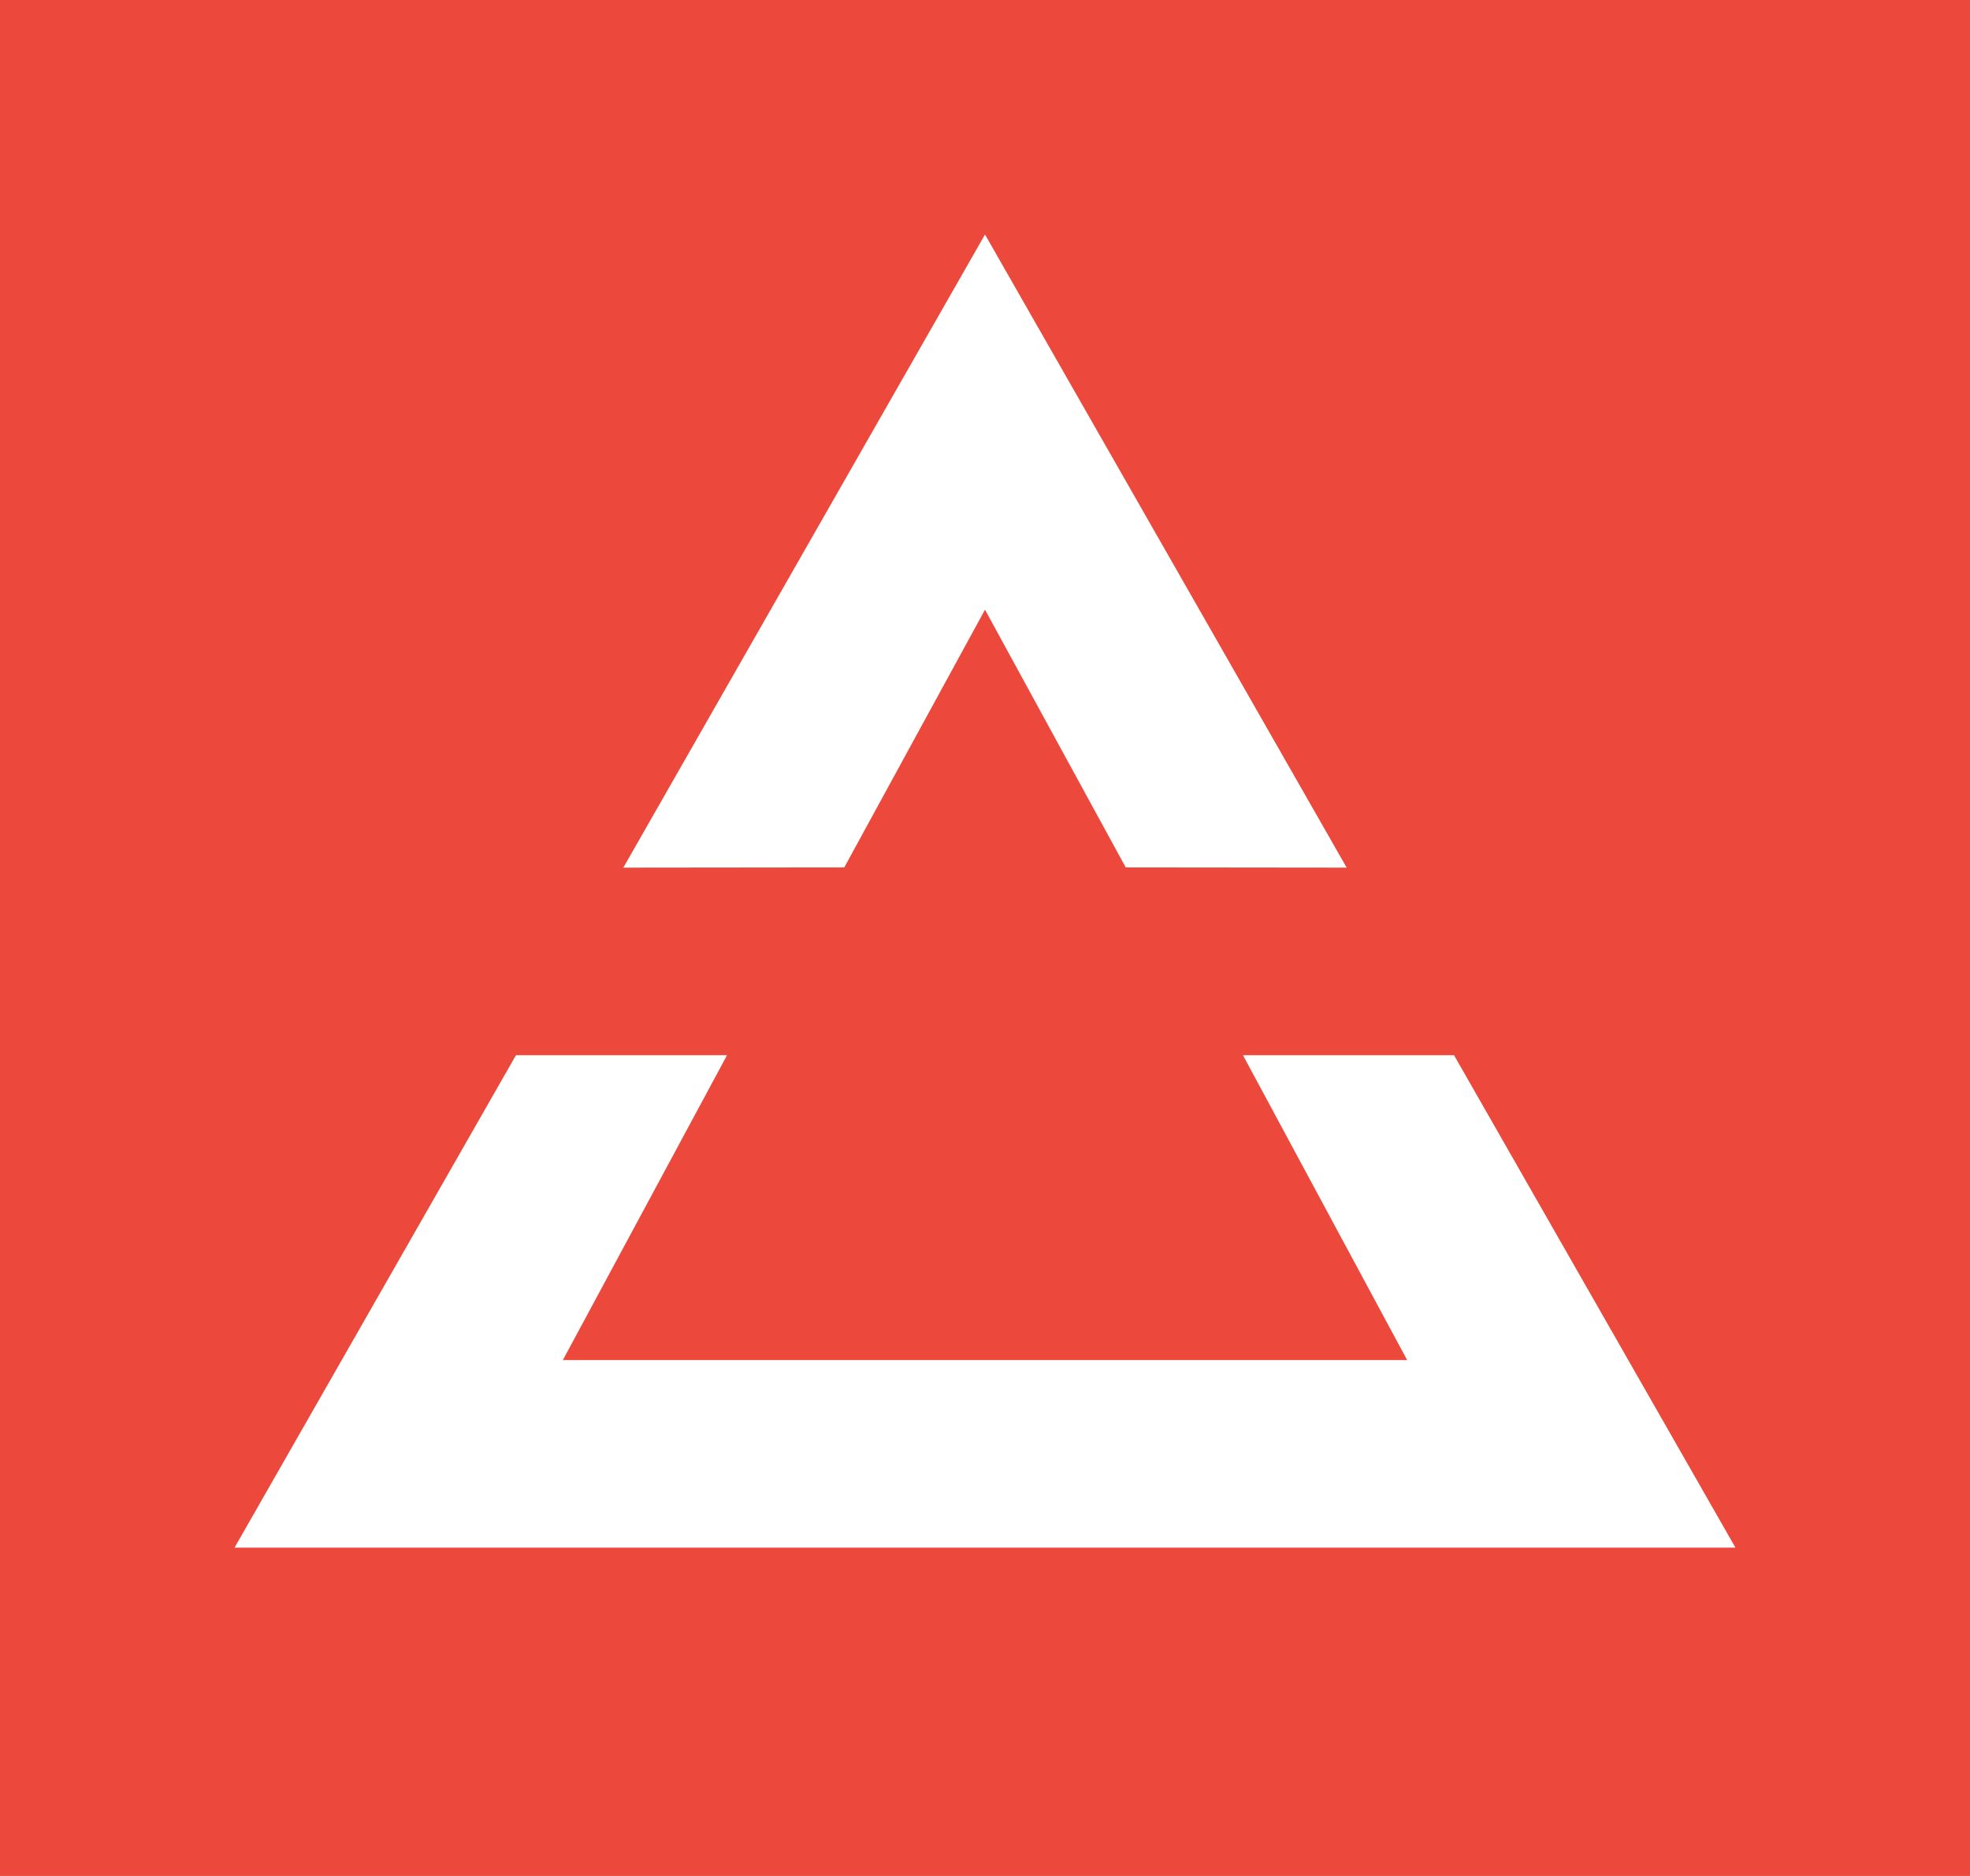
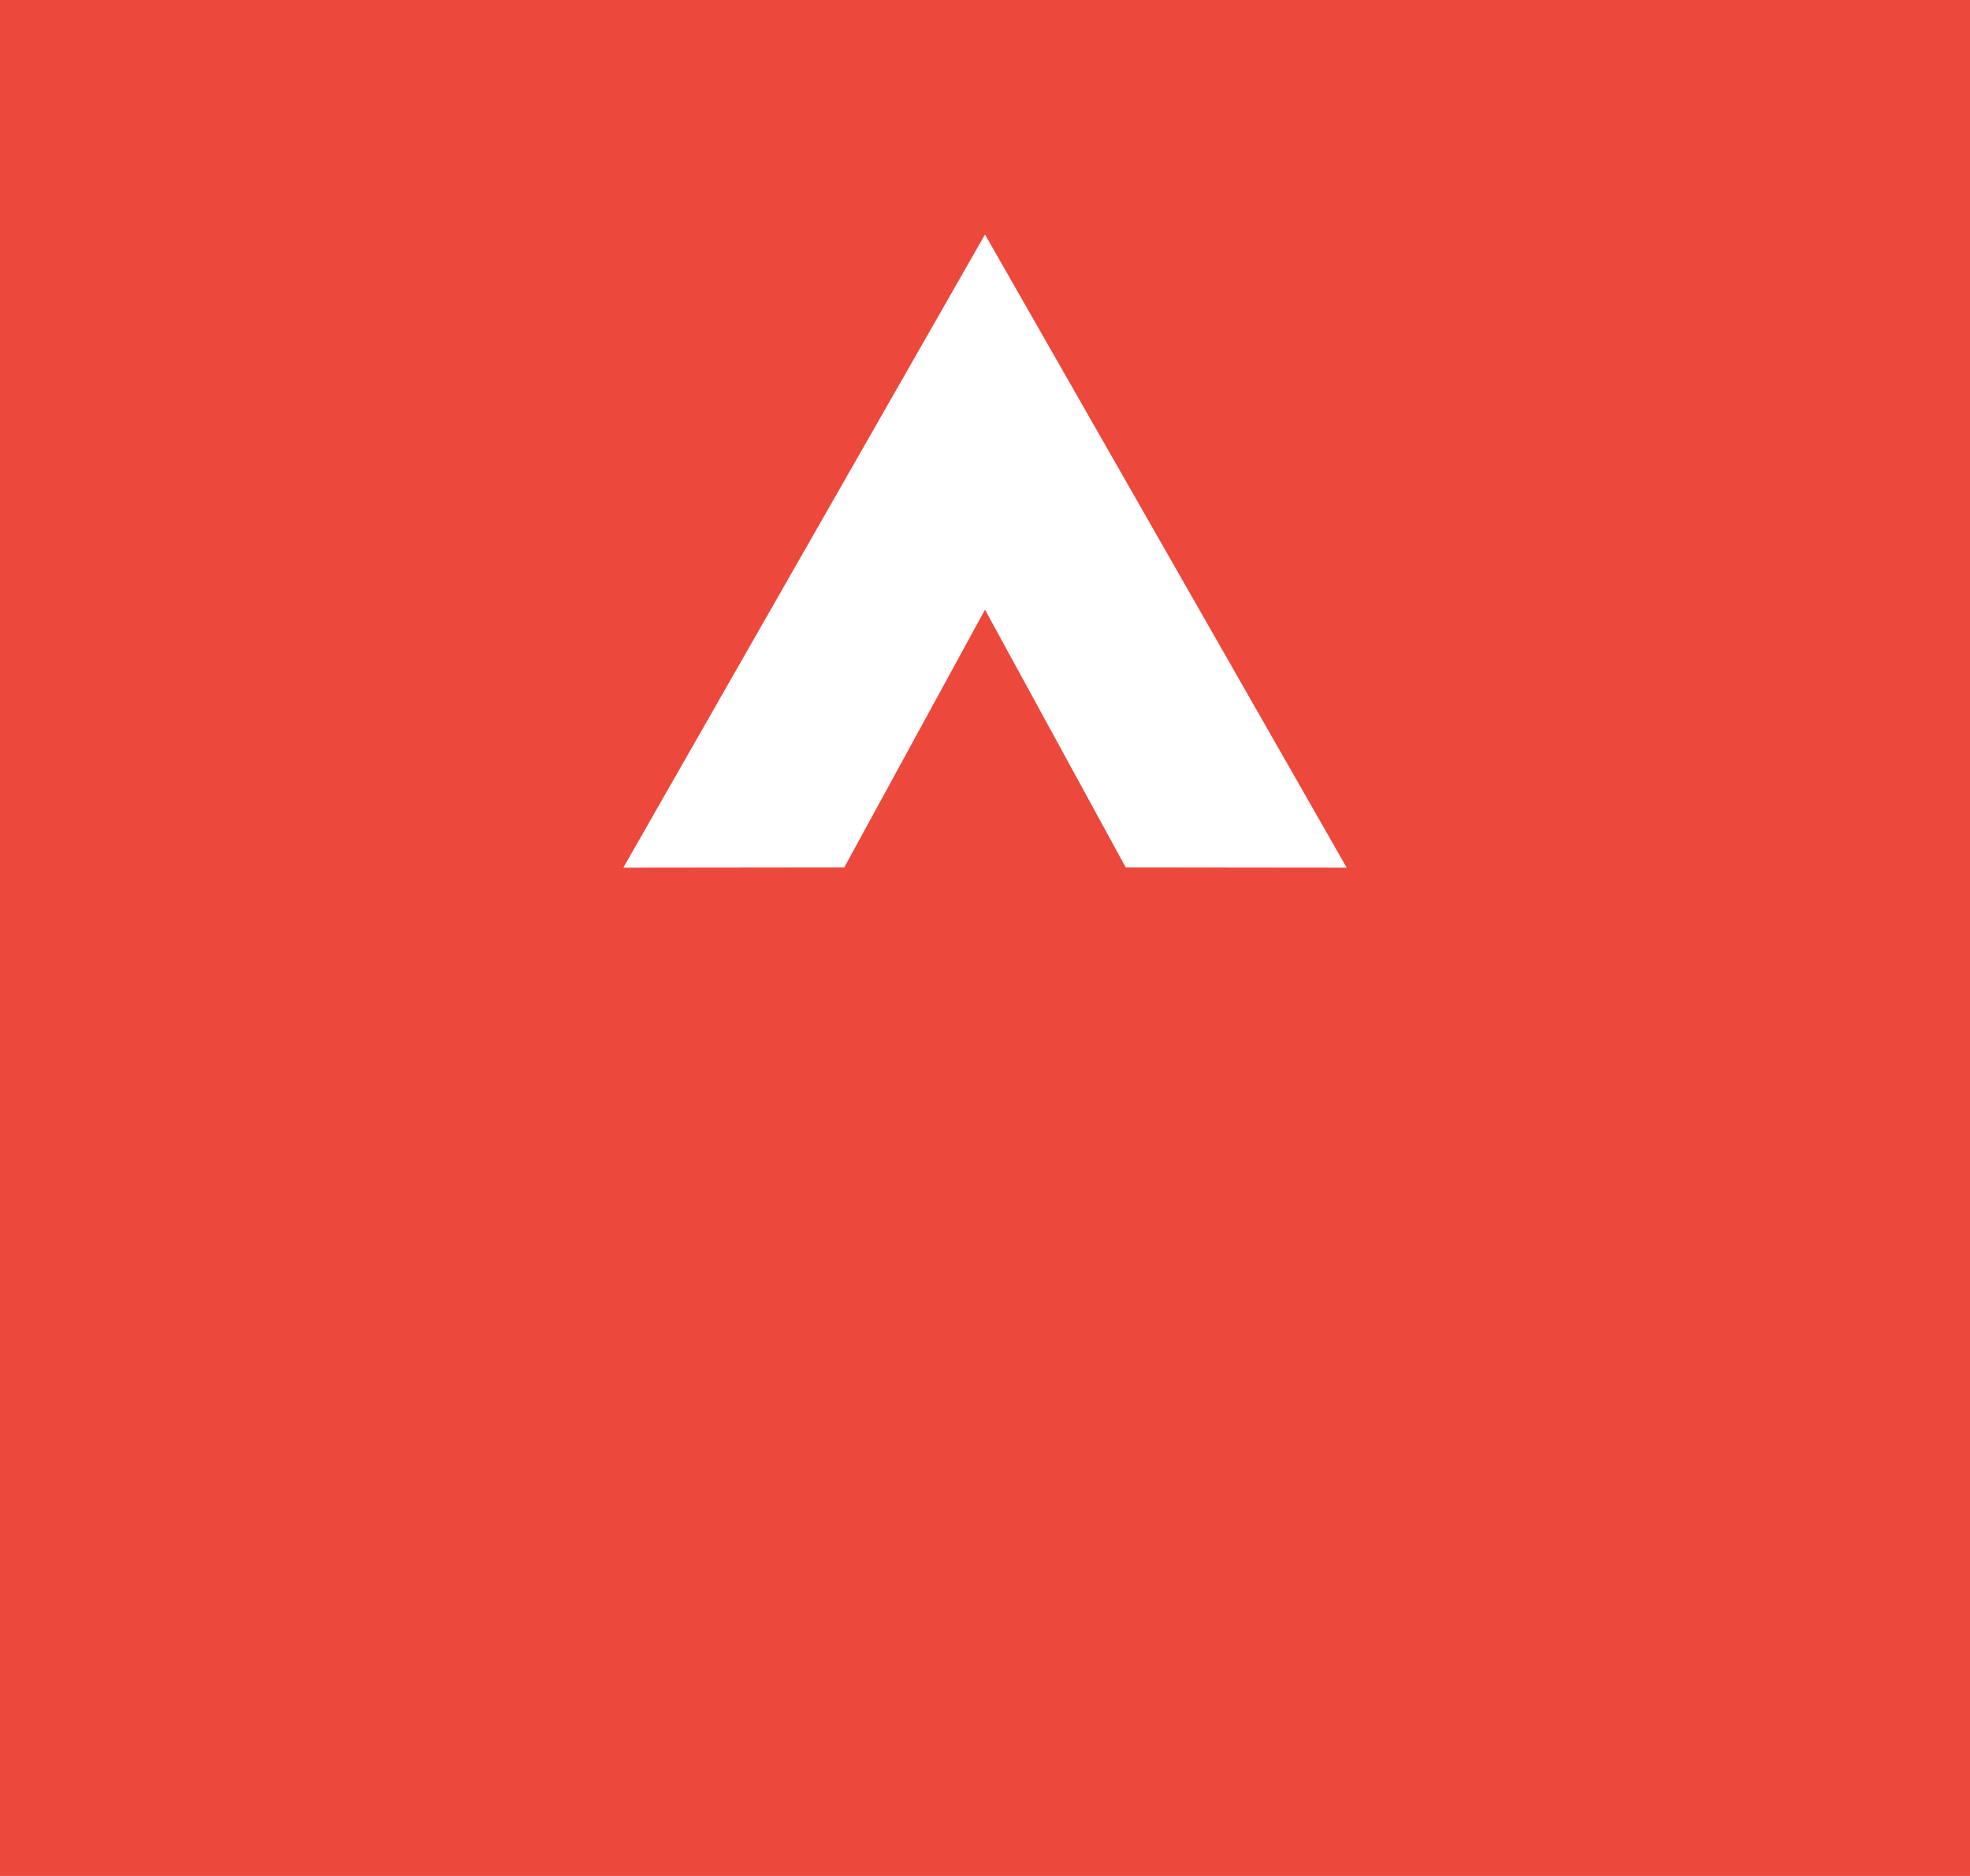
<svg xmlns="http://www.w3.org/2000/svg" version="1.1" id="Ebene_1" x="0px" y="0px" width="42px" height="40px" viewBox="0 0 42 40" enable-background="new 0 0 42 40" xml:space="preserve">
  <g id="logo">
</g>
  <g id="Ebene_1_1_">
    <rect fill="#EC483B" width="42" height="40" />
    <g>
-       <polygon fill="#FFFFFF" points="31,22.5 26.5,22.5 30,29 21,29 12,29 15.5,22.5 11,22.5 5,33 21,33 37,33   " />
      <polygon fill="#FFFFFF" points="18,18.495 21,13 24,18.495 28.711,18.5 21,5 13.289,18.5   " />
    </g>
  </g>
</svg>